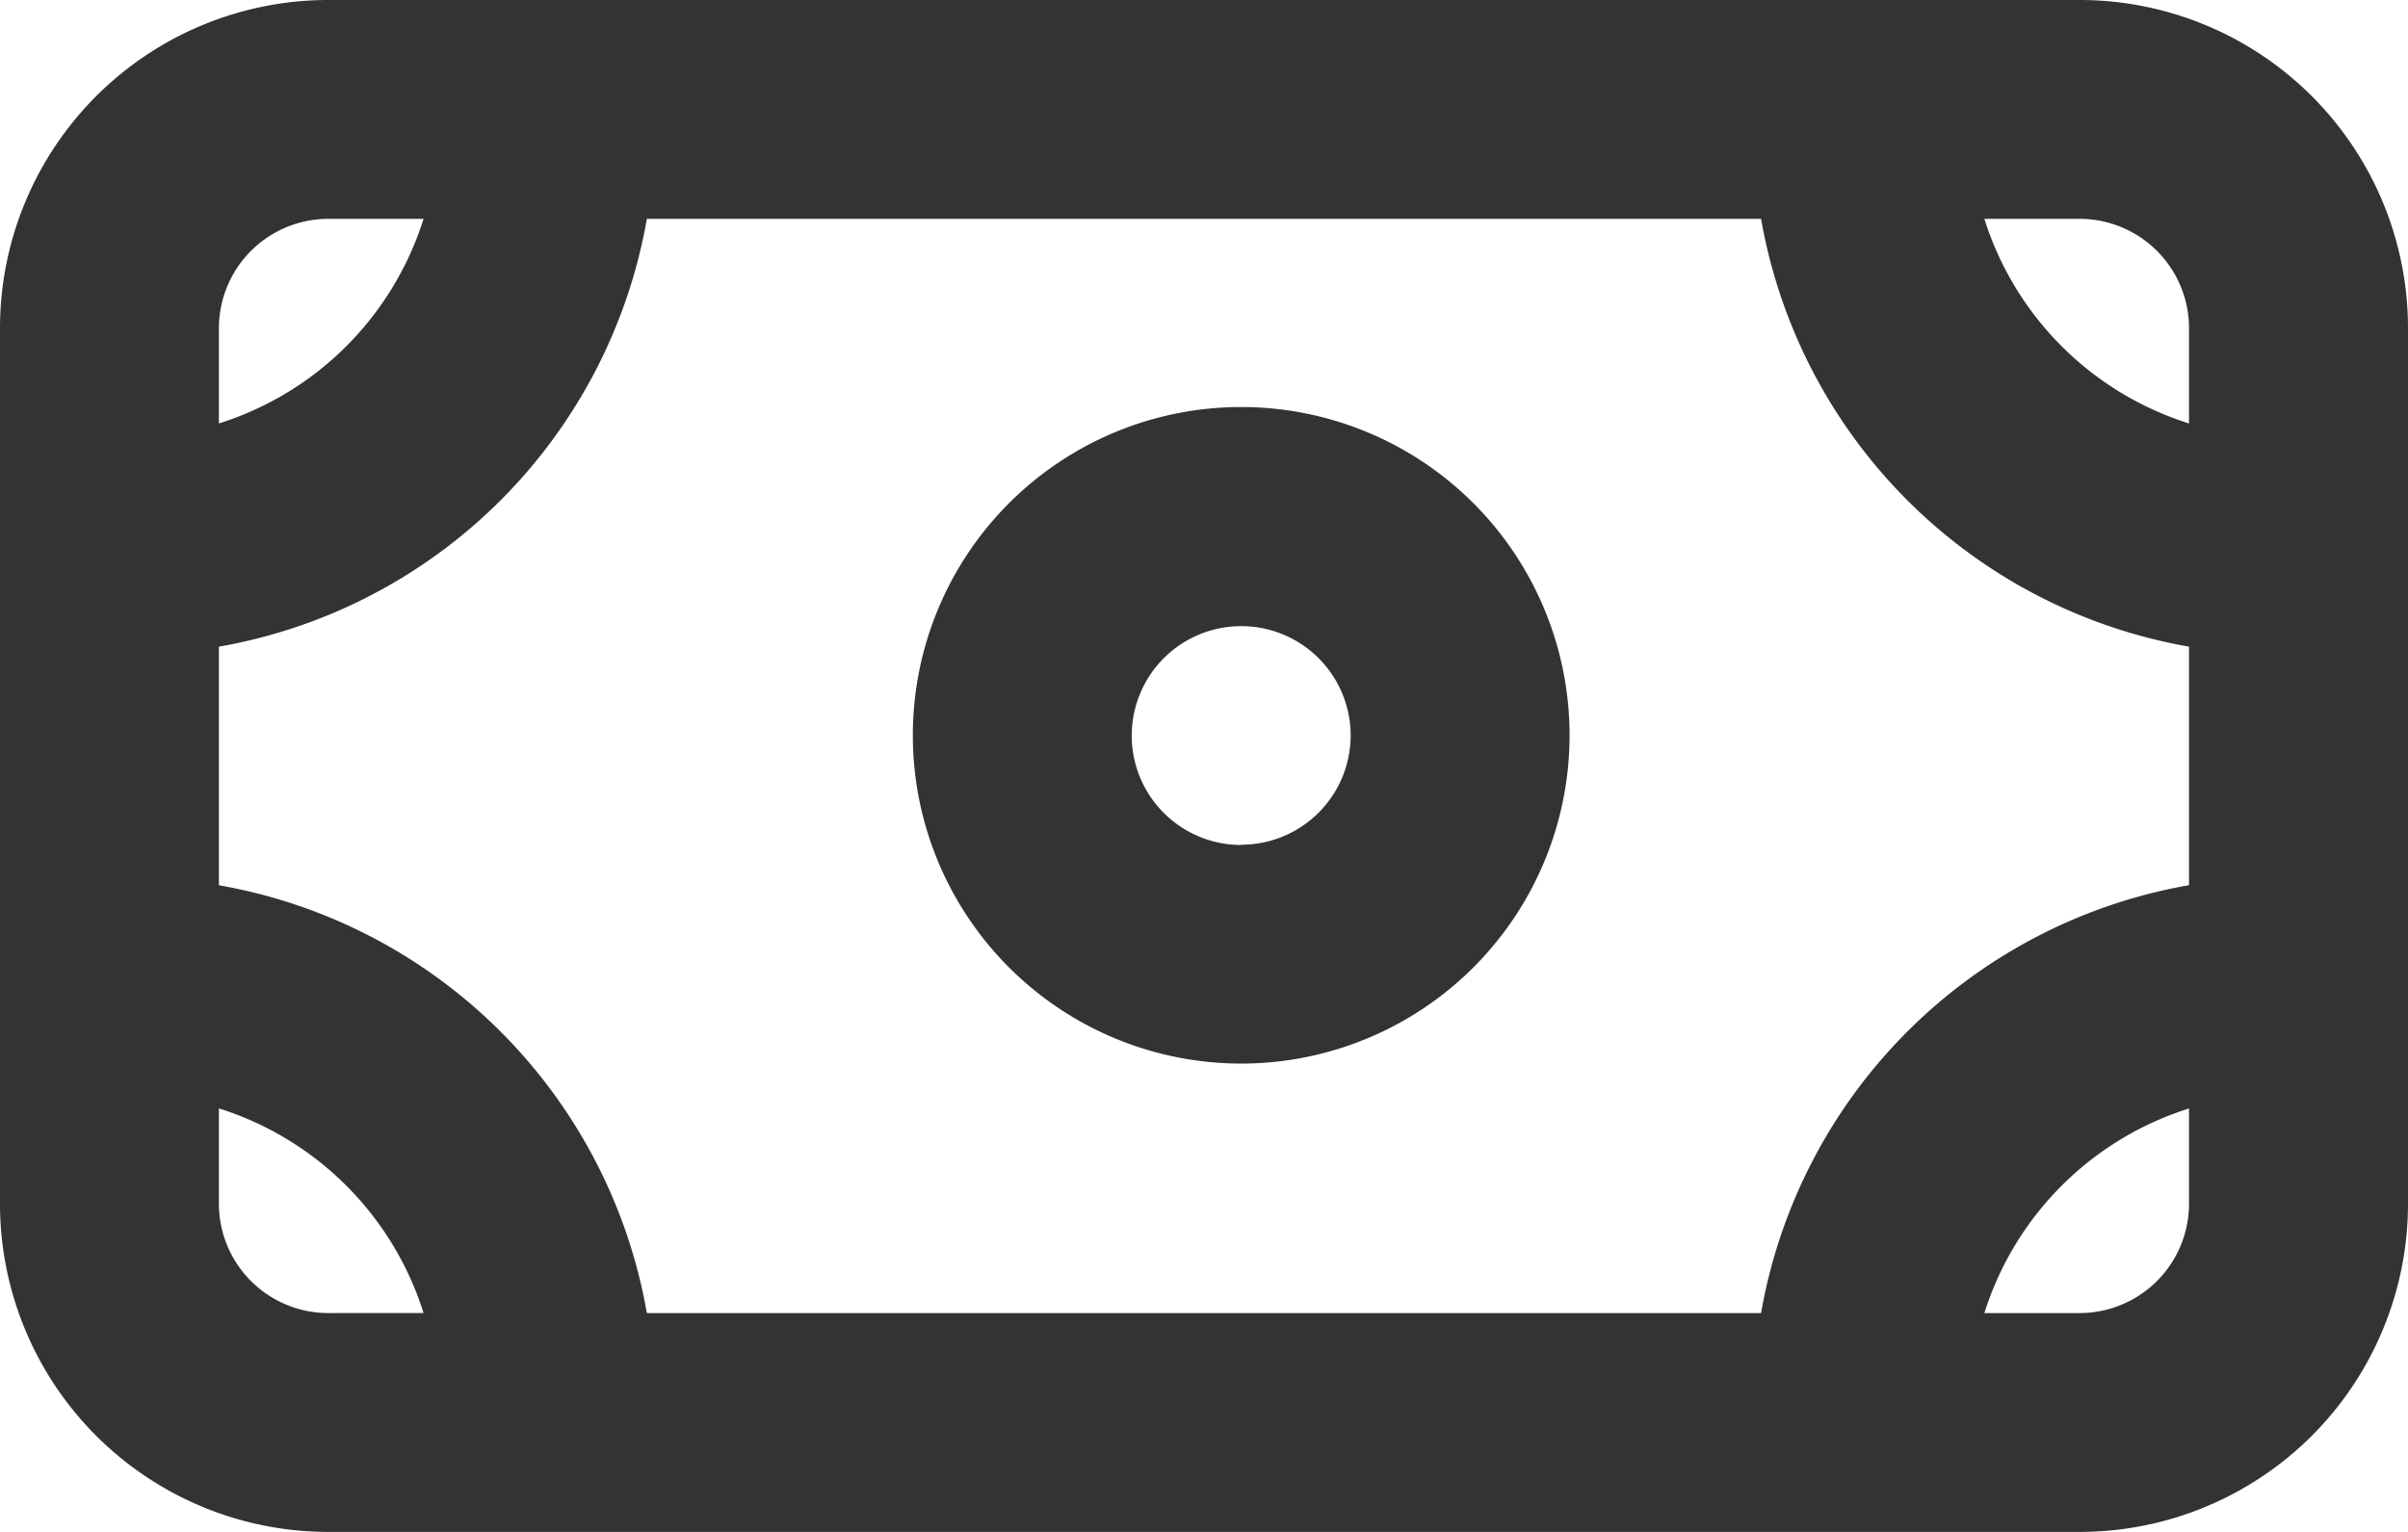
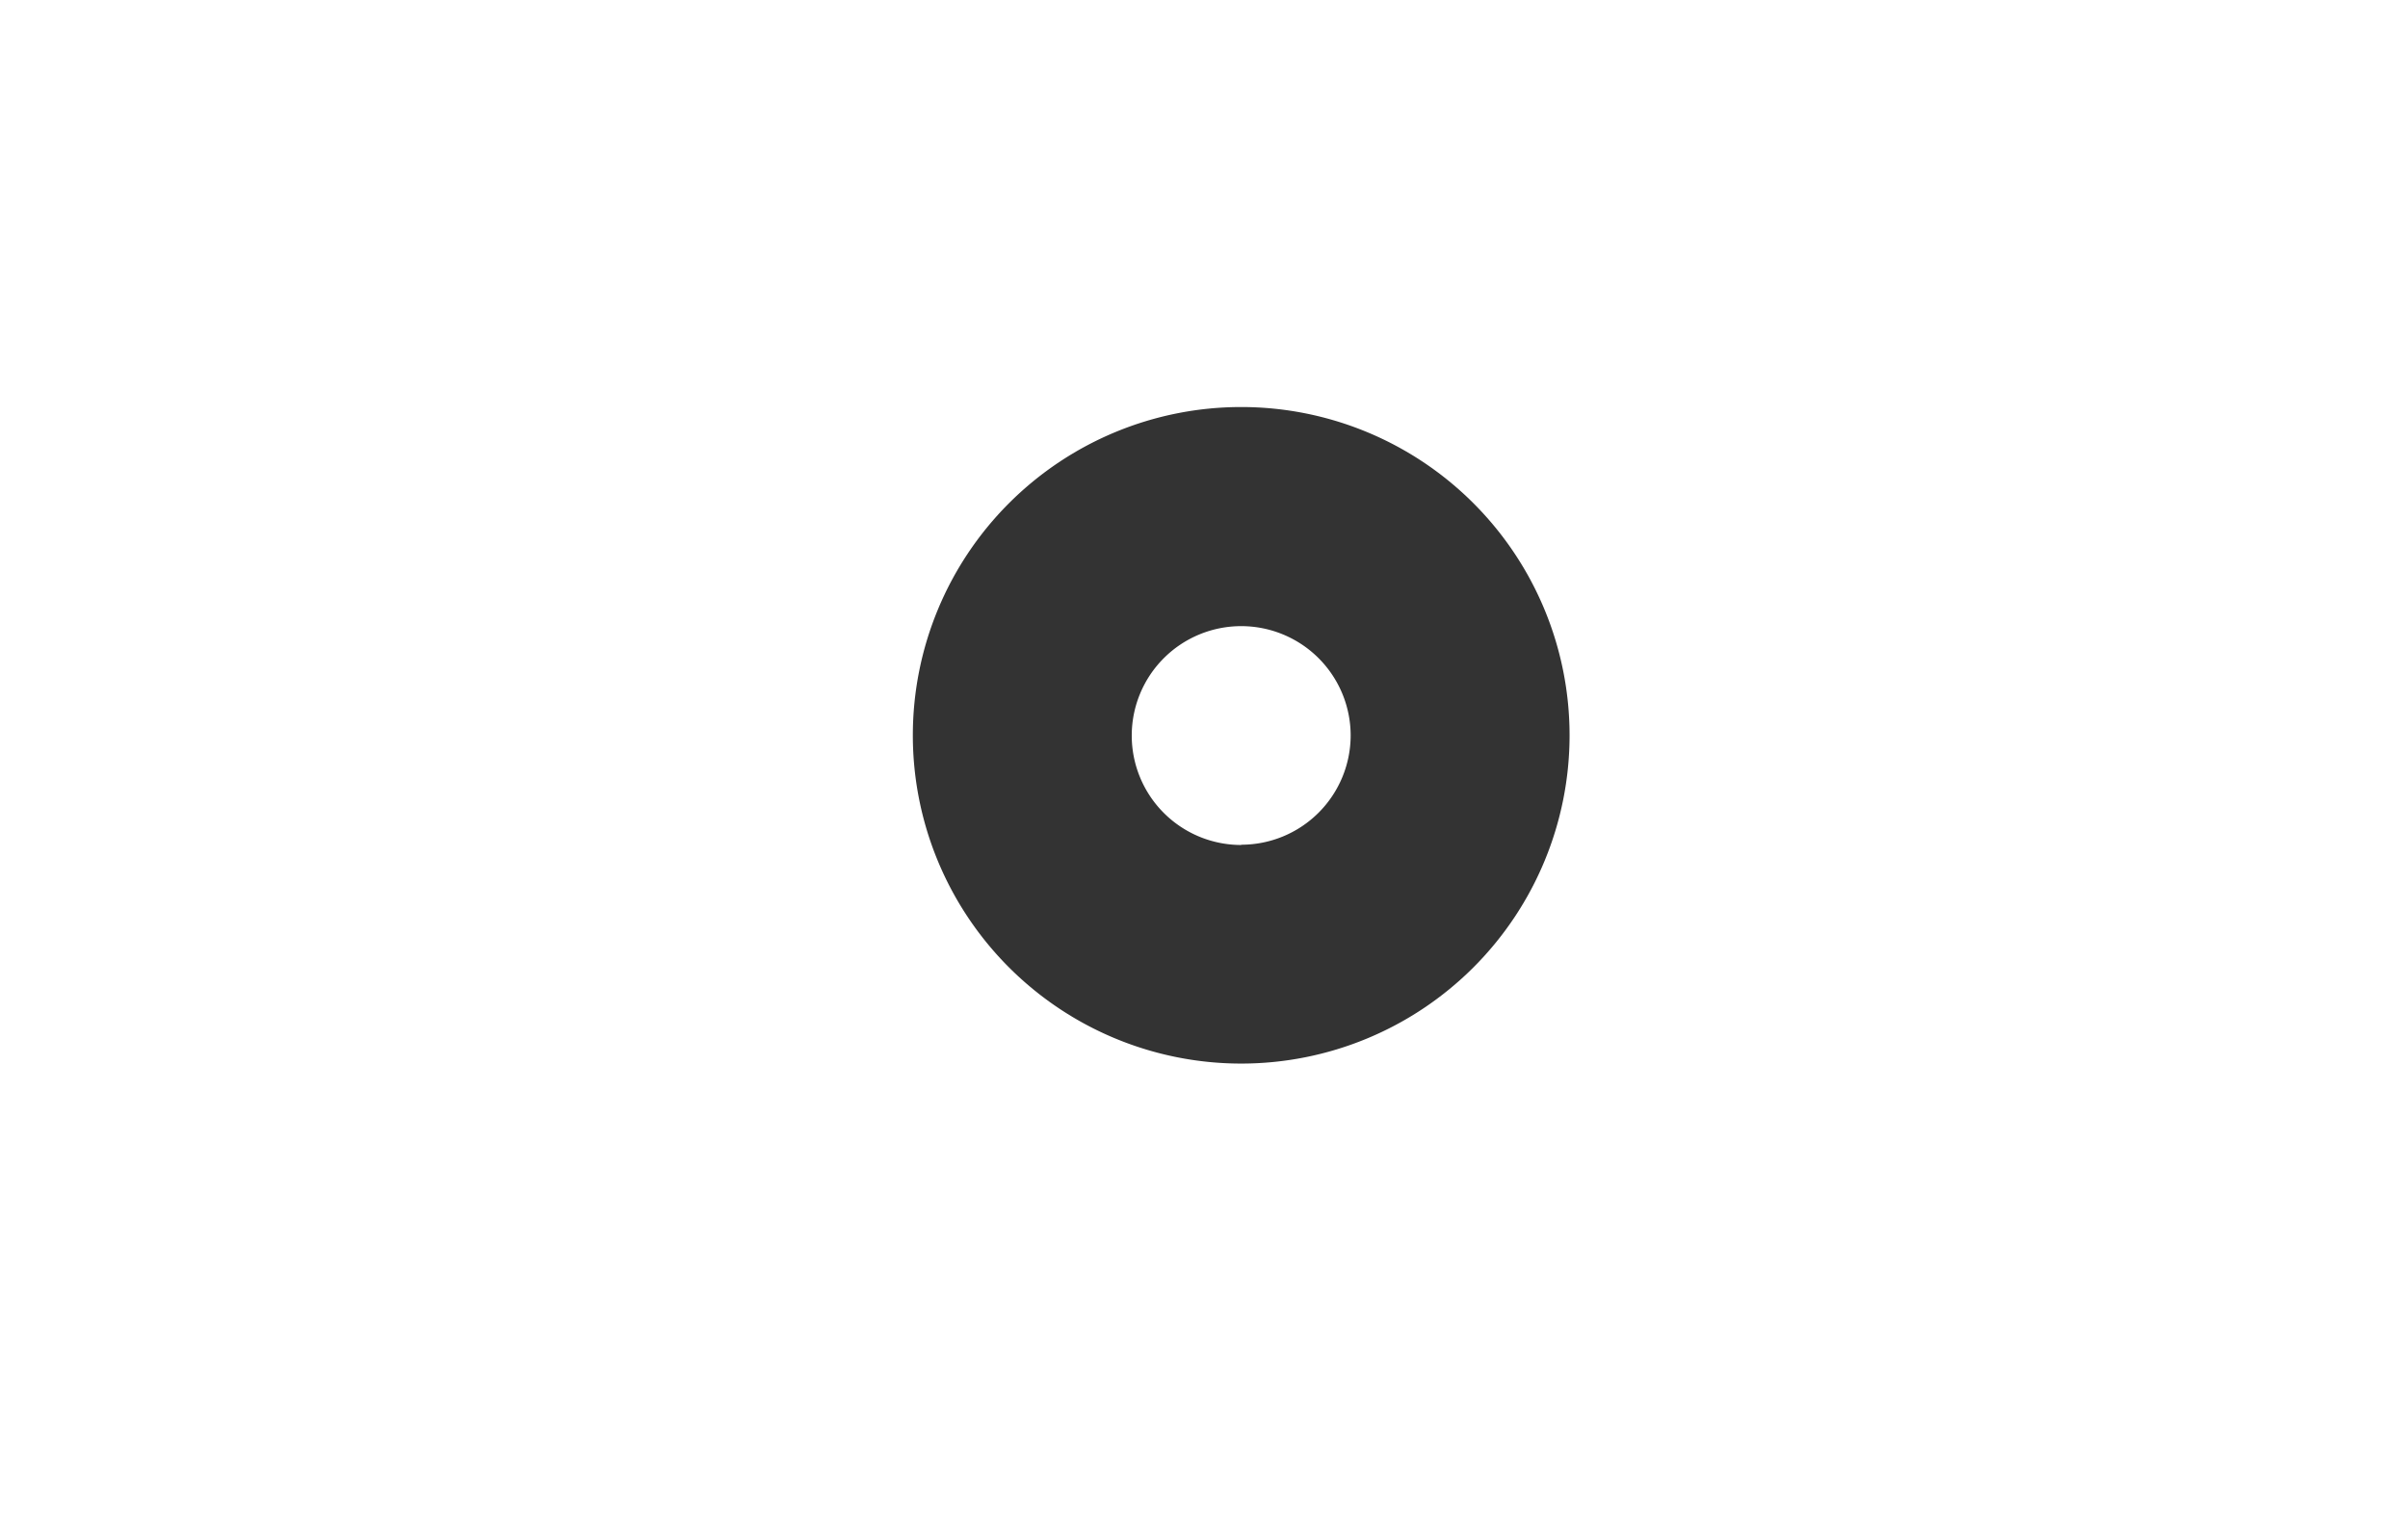
<svg xmlns="http://www.w3.org/2000/svg" width="36.828" height="23.436" viewBox="0 0 36.828 23.436">
  <defs>
    <style>.a{fill:#333;}</style>
  </defs>
-   <path class="a" d="M32.806,5H6.022A5.022,5.022,0,0,0,1,10.022V23.414a5.022,5.022,0,0,0,5.022,5.022H32.806a5.022,5.022,0,0,0,5.022-5.022V10.022A5.022,5.022,0,0,0,32.806,5ZM27.934,25.088H10.893a8.052,8.052,0,0,0-6.545-6.545V14.893a8.052,8.052,0,0,0,6.545-6.545H27.934a8.052,8.052,0,0,0,6.545,6.545v3.649a8.052,8.052,0,0,0-6.545,6.545Zm4.871-16.74a1.674,1.674,0,0,1,1.674,1.674v1.456a4.788,4.788,0,0,1-3.13-3.13Zm-25.327,0a4.788,4.788,0,0,1-3.13,3.13V10.022A1.674,1.674,0,0,1,6.022,8.348ZM6.022,25.088a1.674,1.674,0,0,1-1.674-1.674V21.957a4.788,4.788,0,0,1,3.13,3.13Zm25.327,0a4.788,4.788,0,0,1,3.13-3.13v1.456a1.674,1.674,0,0,1-1.674,1.674Z" transform="translate(-1 -5)" />
  <g transform="translate(13.961 6.227)">
    <path class="a" d="M14.362,8.72a5.022,5.022,0,1,0,5.022,5.022A5.022,5.022,0,0,0,14.362,8.72Zm0,6.7a1.674,1.674,0,1,1,1.674-1.674A1.674,1.674,0,0,1,14.362,15.416Z" transform="translate(-9.34 -8.72)" />
  </g>
</svg>